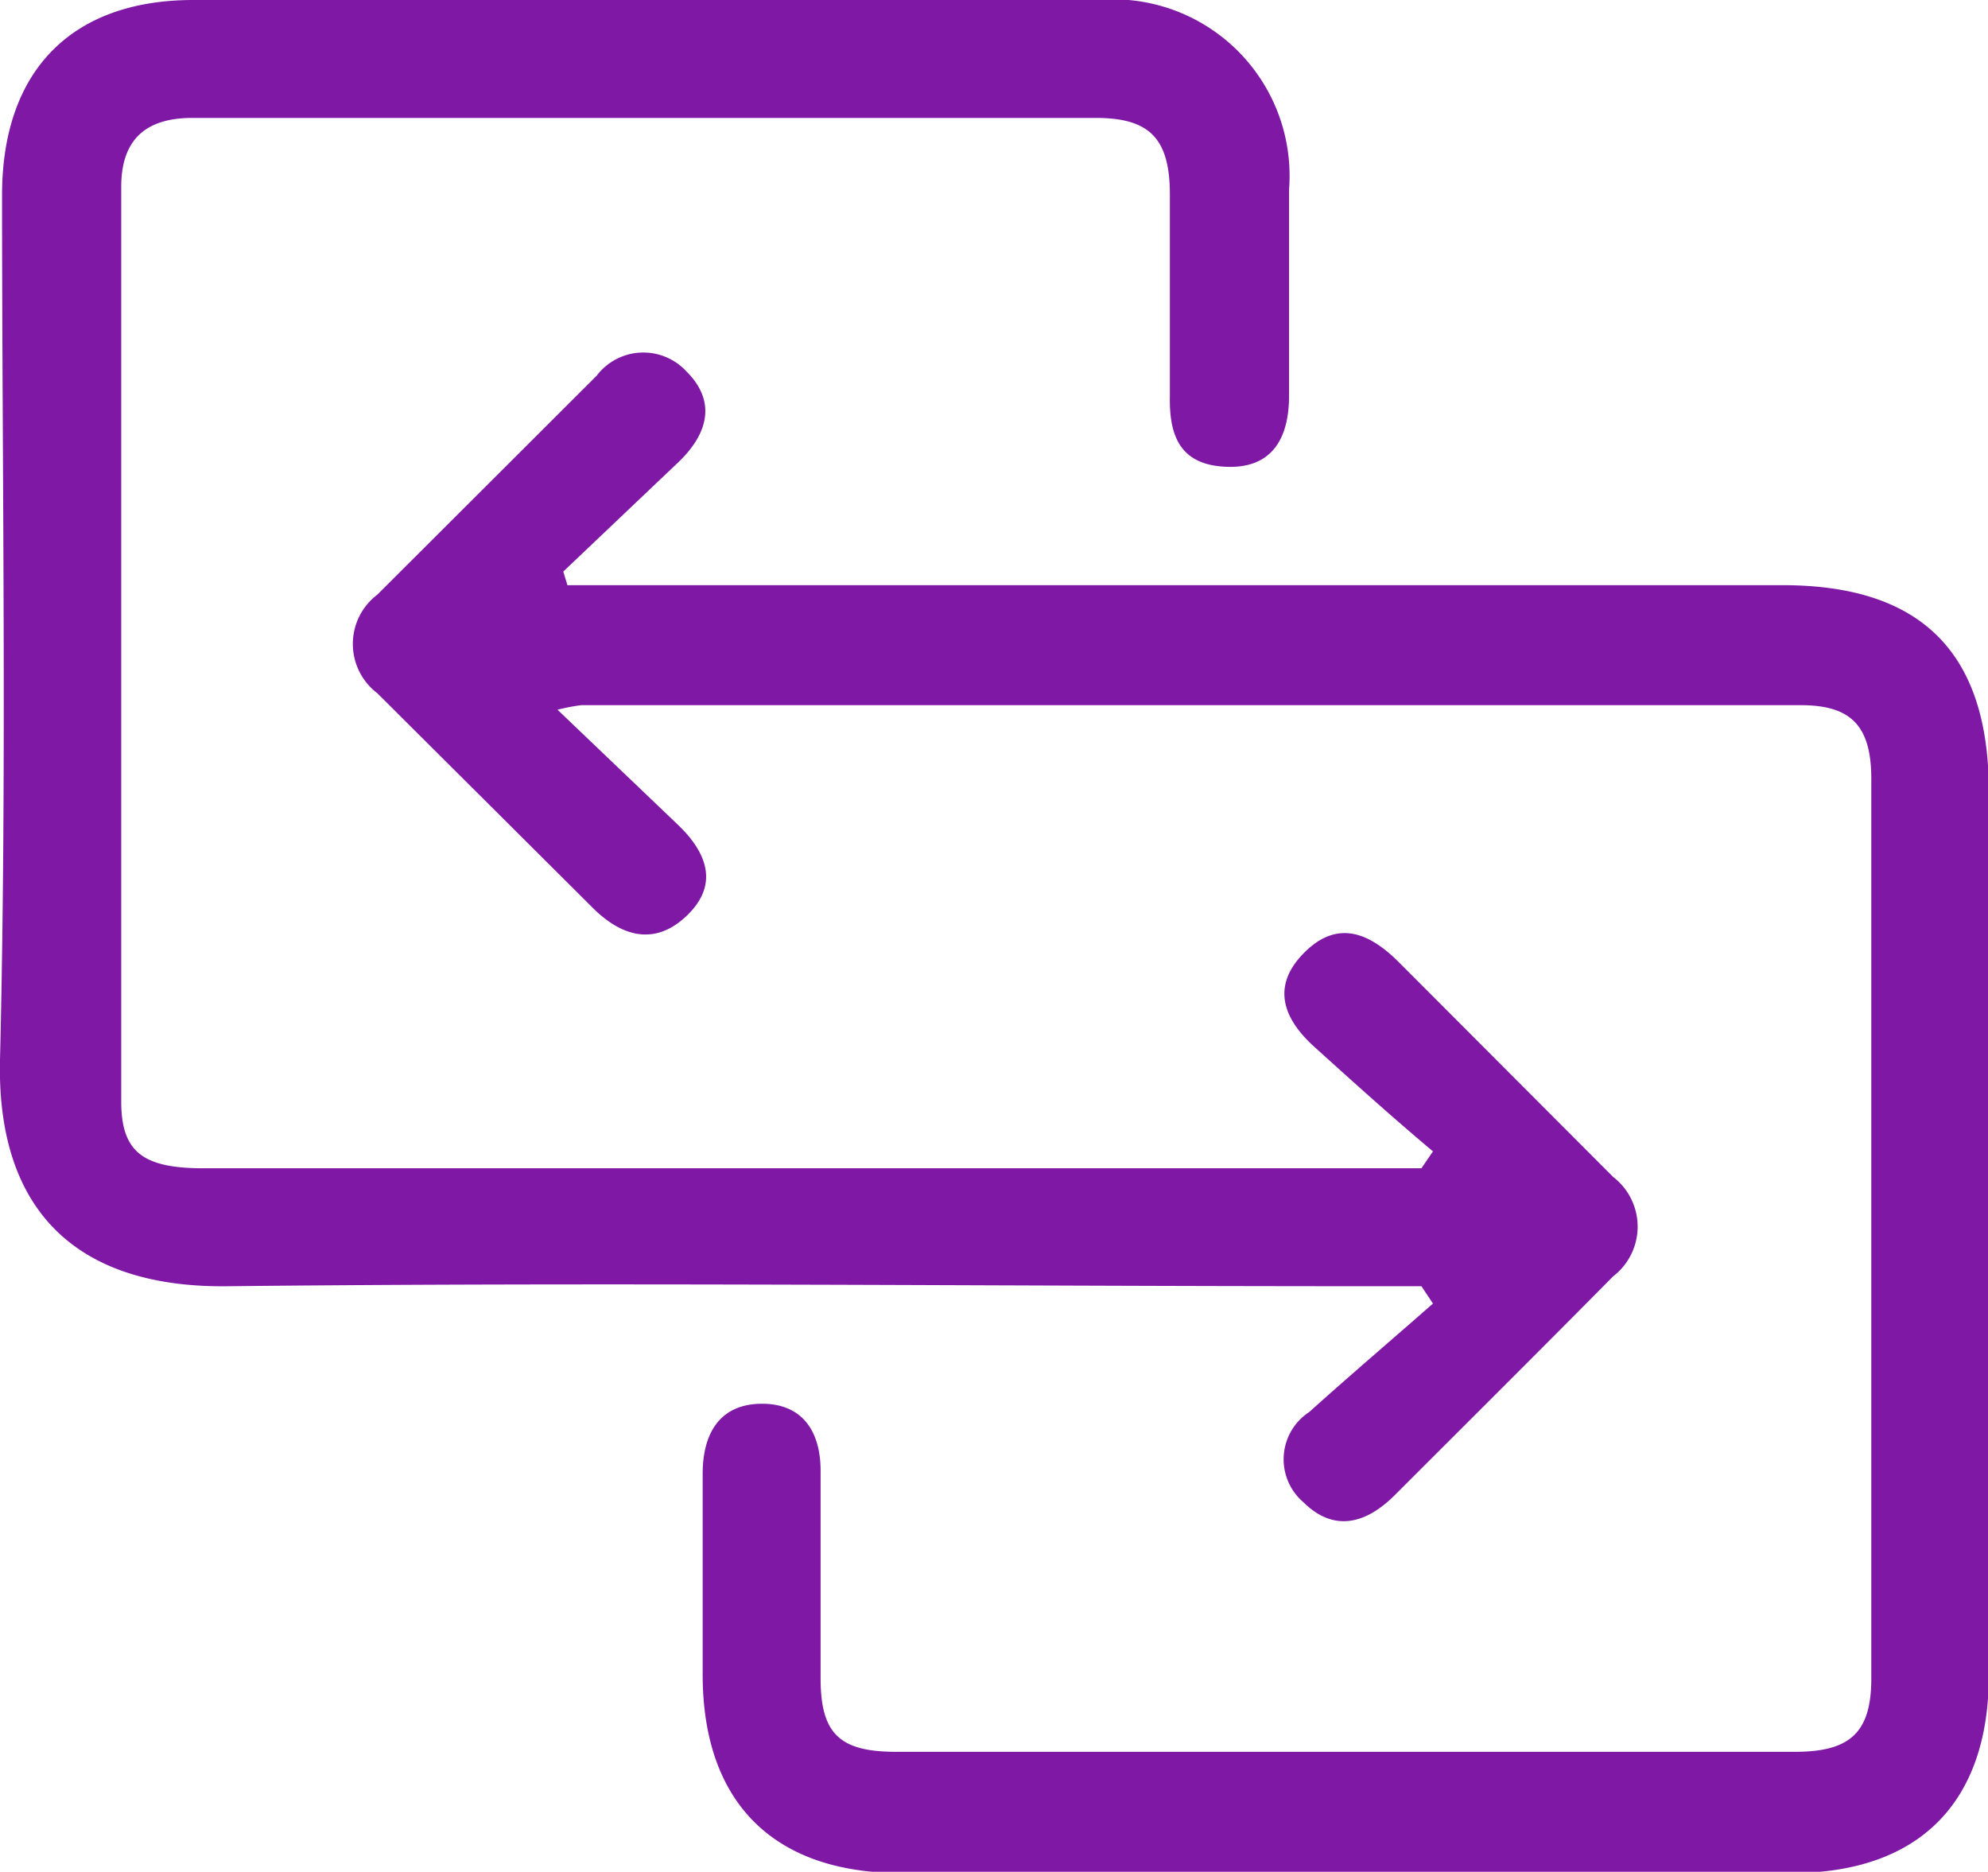
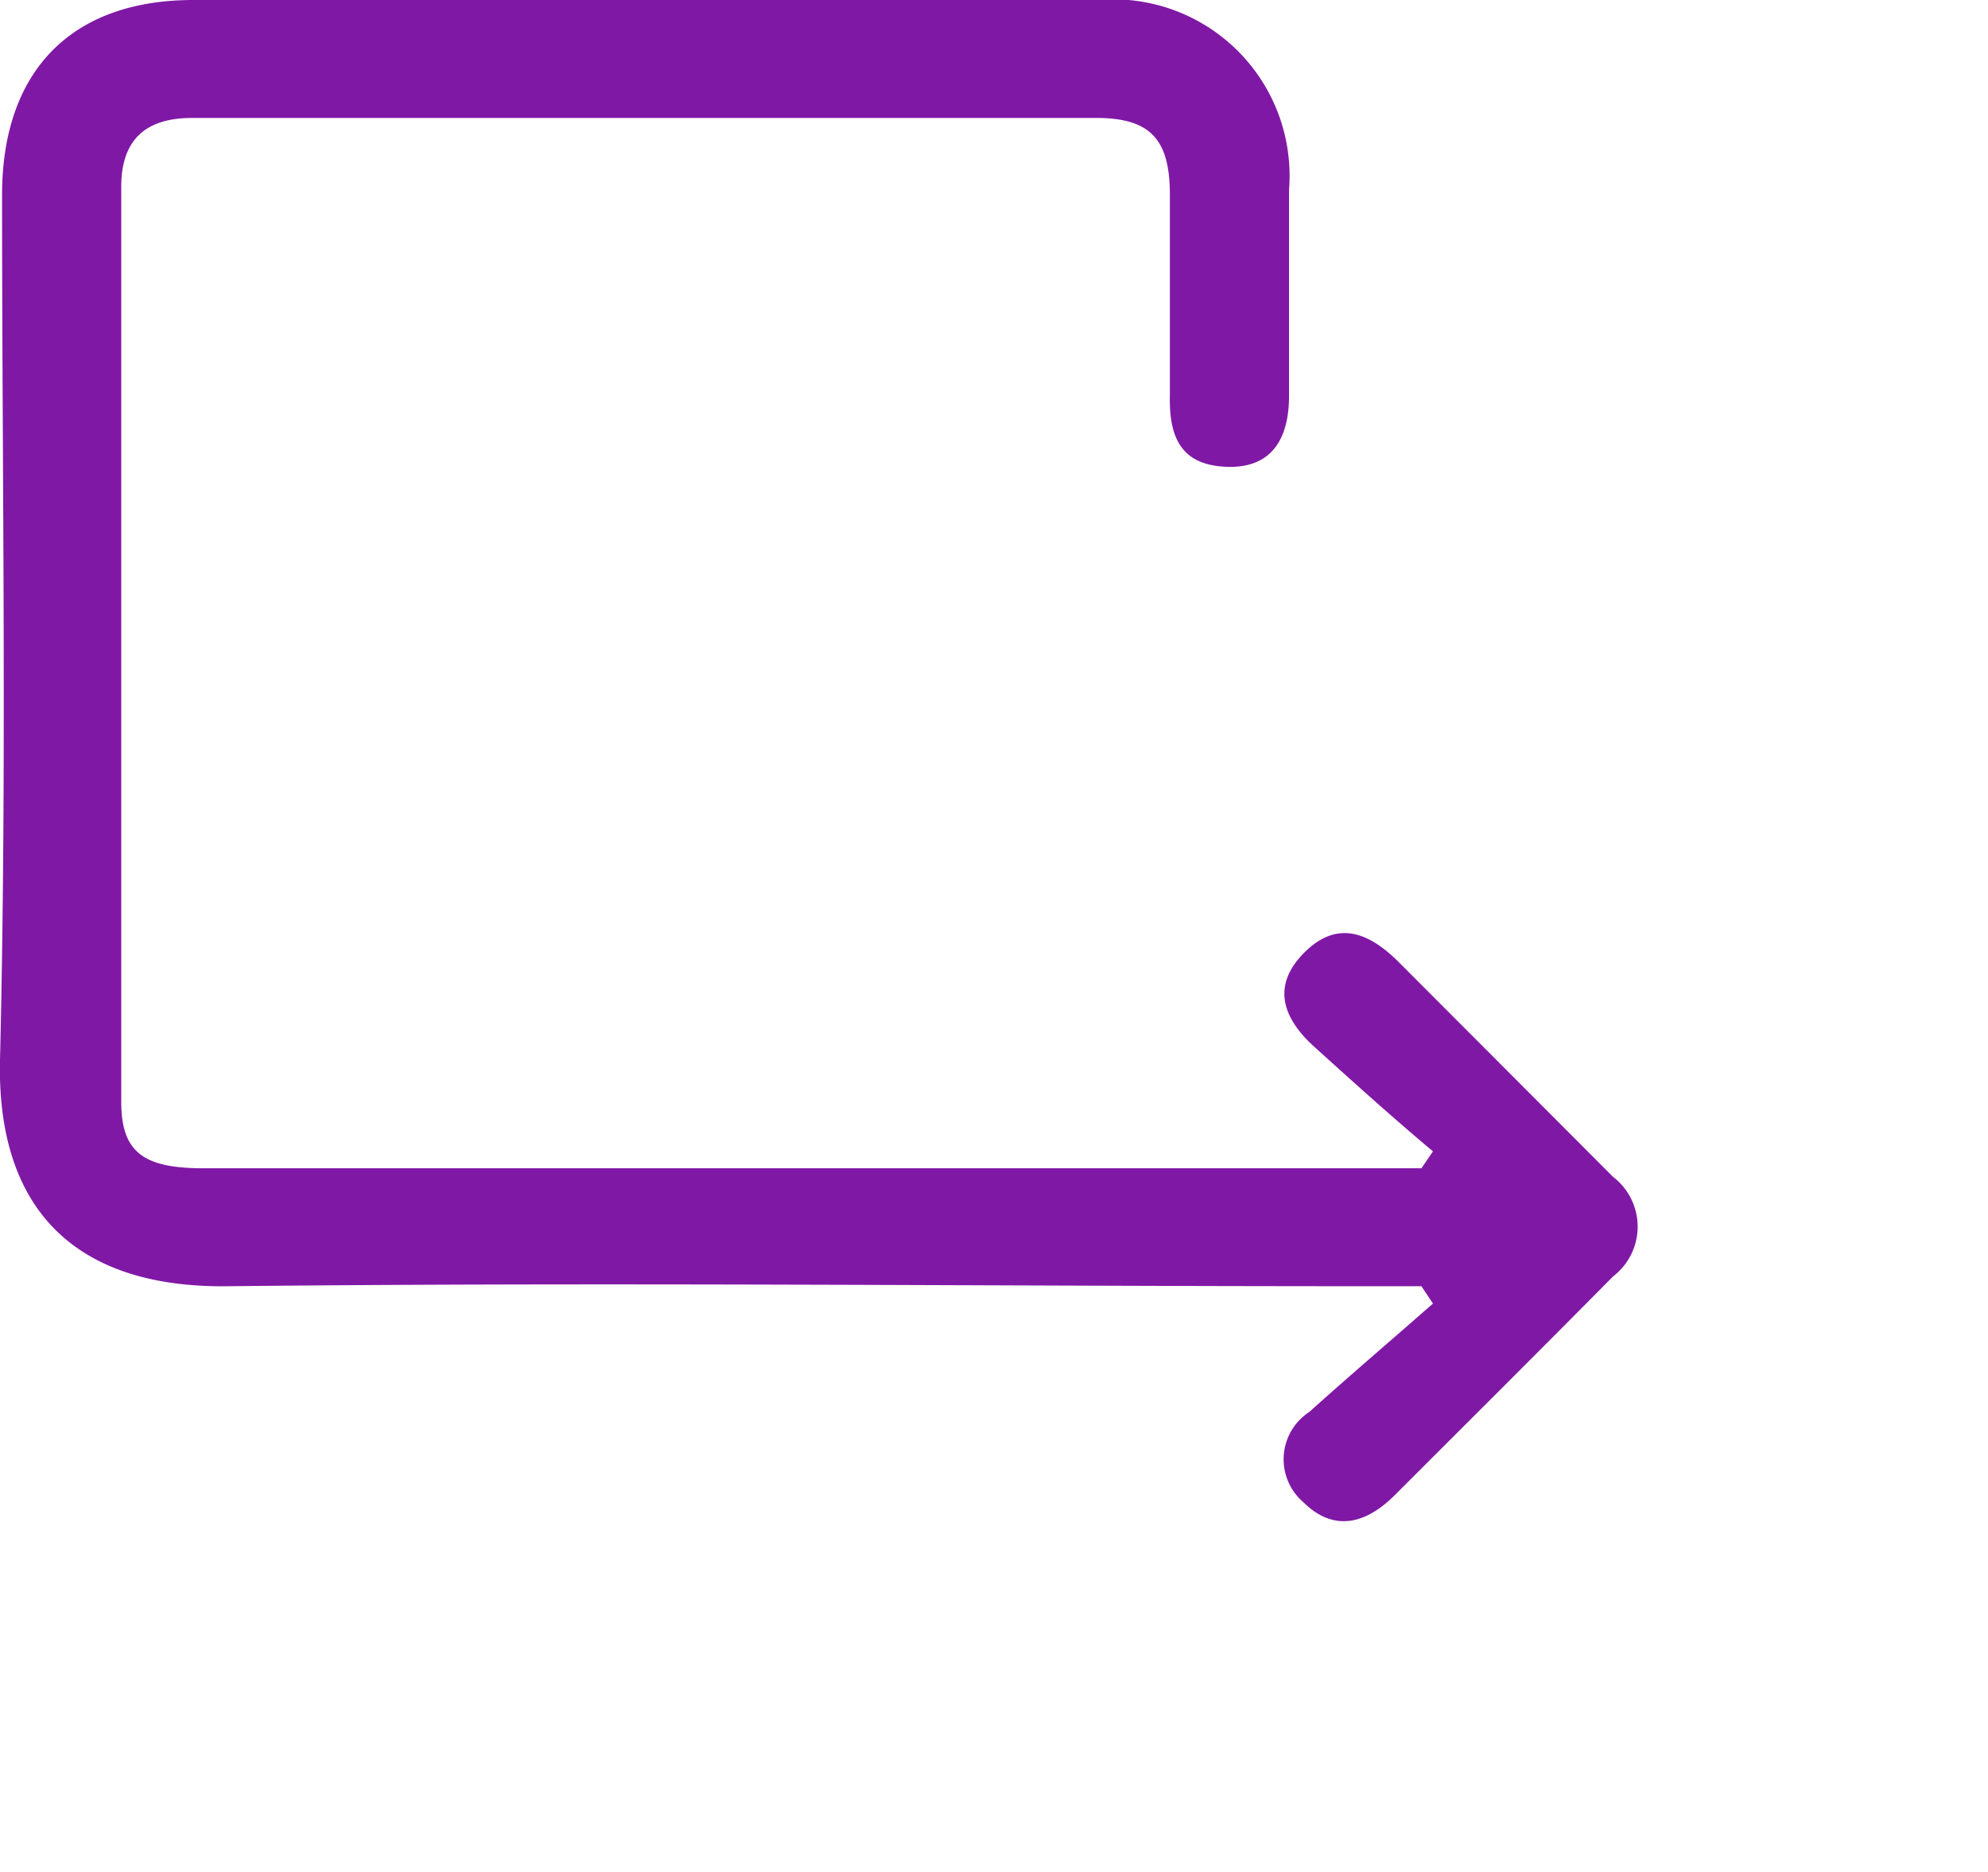
<svg xmlns="http://www.w3.org/2000/svg" viewBox="0 0 48.21 45.39">
  <defs>
    <style>.cls-1{fill:#8018a6;}</style>
  </defs>
  <g id="Layer_2" data-name="Layer 2">
    <g id="Layer_1-2" data-name="Layer 1">
-       <path class="cls-1" d="M13.52,17.21,16.44,20c.7.67,1,1.44.23,2.19s-1.58.54-2.3-.18L9.15,16.81a1.5,1.5,0,0,1,0-2.39l5.32-5.31A1.42,1.42,0,0,1,16.64,9c.74.73.53,1.51-.17,2.19l-2.81,2.67.1.33H43.23c3.36,0,5,1.63,5,5q0,10.71,0,21.43c0,3.1-1.7,4.8-4.79,4.8H21.85c-3.09,0-4.8-1.71-4.81-4.79,0-1.63,0-3.26,0-4.89,0-1,.43-1.69,1.42-1.7s1.45.66,1.44,1.66c0,1.67,0,3.34,0,5,0,1.35.47,1.78,1.83,1.78h21.8c1.33,0,1.85-.46,1.85-1.78q0-10.91,0-21.81c0-1.29-.49-1.79-1.71-1.79q-14.79,0-29.58,0A5,5,0,0,0,13.52,17.21Z" />
      <path class="cls-1" d="M34.75,27.92c-1-.84-1.92-1.67-2.86-2.52-.75-.67-1.08-1.46-.28-2.28s1.57-.52,2.29.19l5.22,5.23a1.52,1.52,0,0,1,0,2.41c-1.76,1.78-3.54,3.55-5.31,5.32-.69.68-1.46.89-2.2.16a1.37,1.37,0,0,1,.14-2.19c1-.9,2-1.75,3-2.63l-.28-.42H33.13c-9.19,0-18.38-.1-27.57,0-3.87.06-5.64-2-5.56-5.49.17-7,.05-14,.05-21C.06,1.73,1.72,0,4.69,0,12,0,19.31,0,26.62,0A4.28,4.28,0,0,1,31.26,4.6c0,1.67,0,3.34,0,5,0,1-.39,1.76-1.51,1.72s-1.4-.73-1.38-1.72c0-1.62,0-3.25,0-4.88,0-1.35-.48-1.86-1.79-1.86-7.31,0-14.61,0-21.92,0-1.12,0-1.72.52-1.72,1.67,0,7.39,0,14.78,0,22.18,0,1.23.53,1.62,2,1.62,5.89,0,11.78,0,17.67,0H34.47Z" />
    </g>
  </g>
</svg>